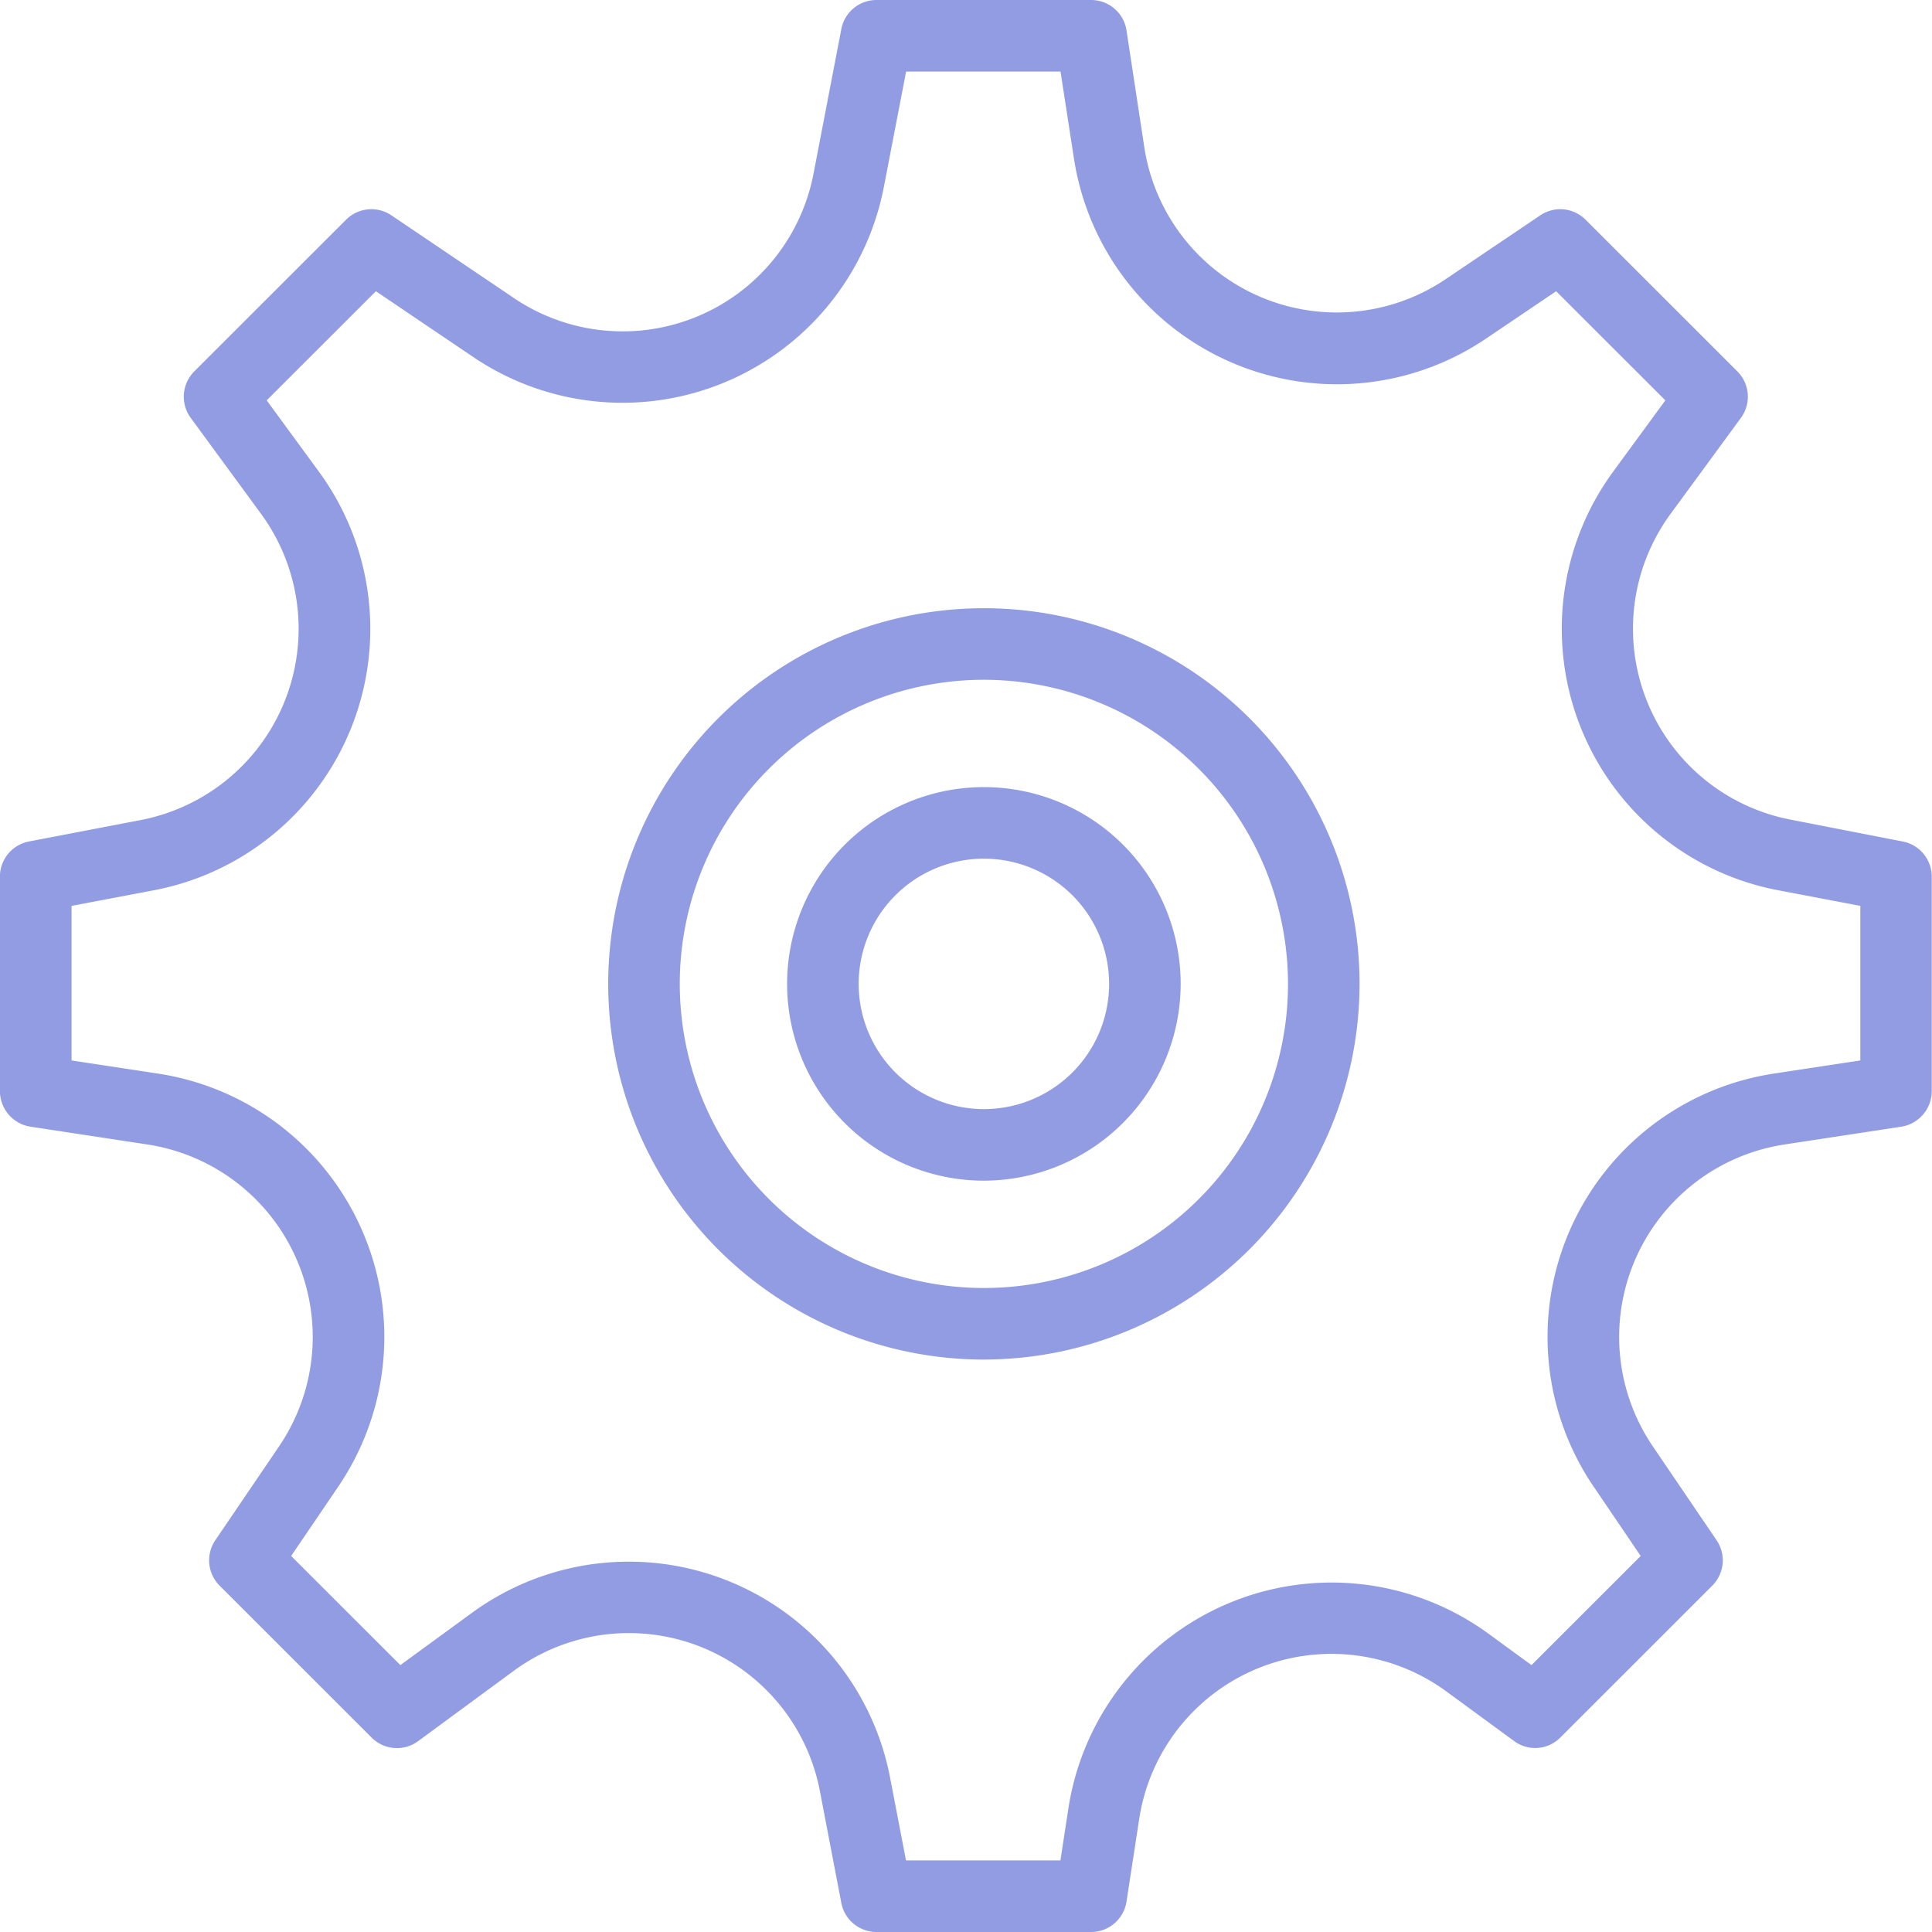
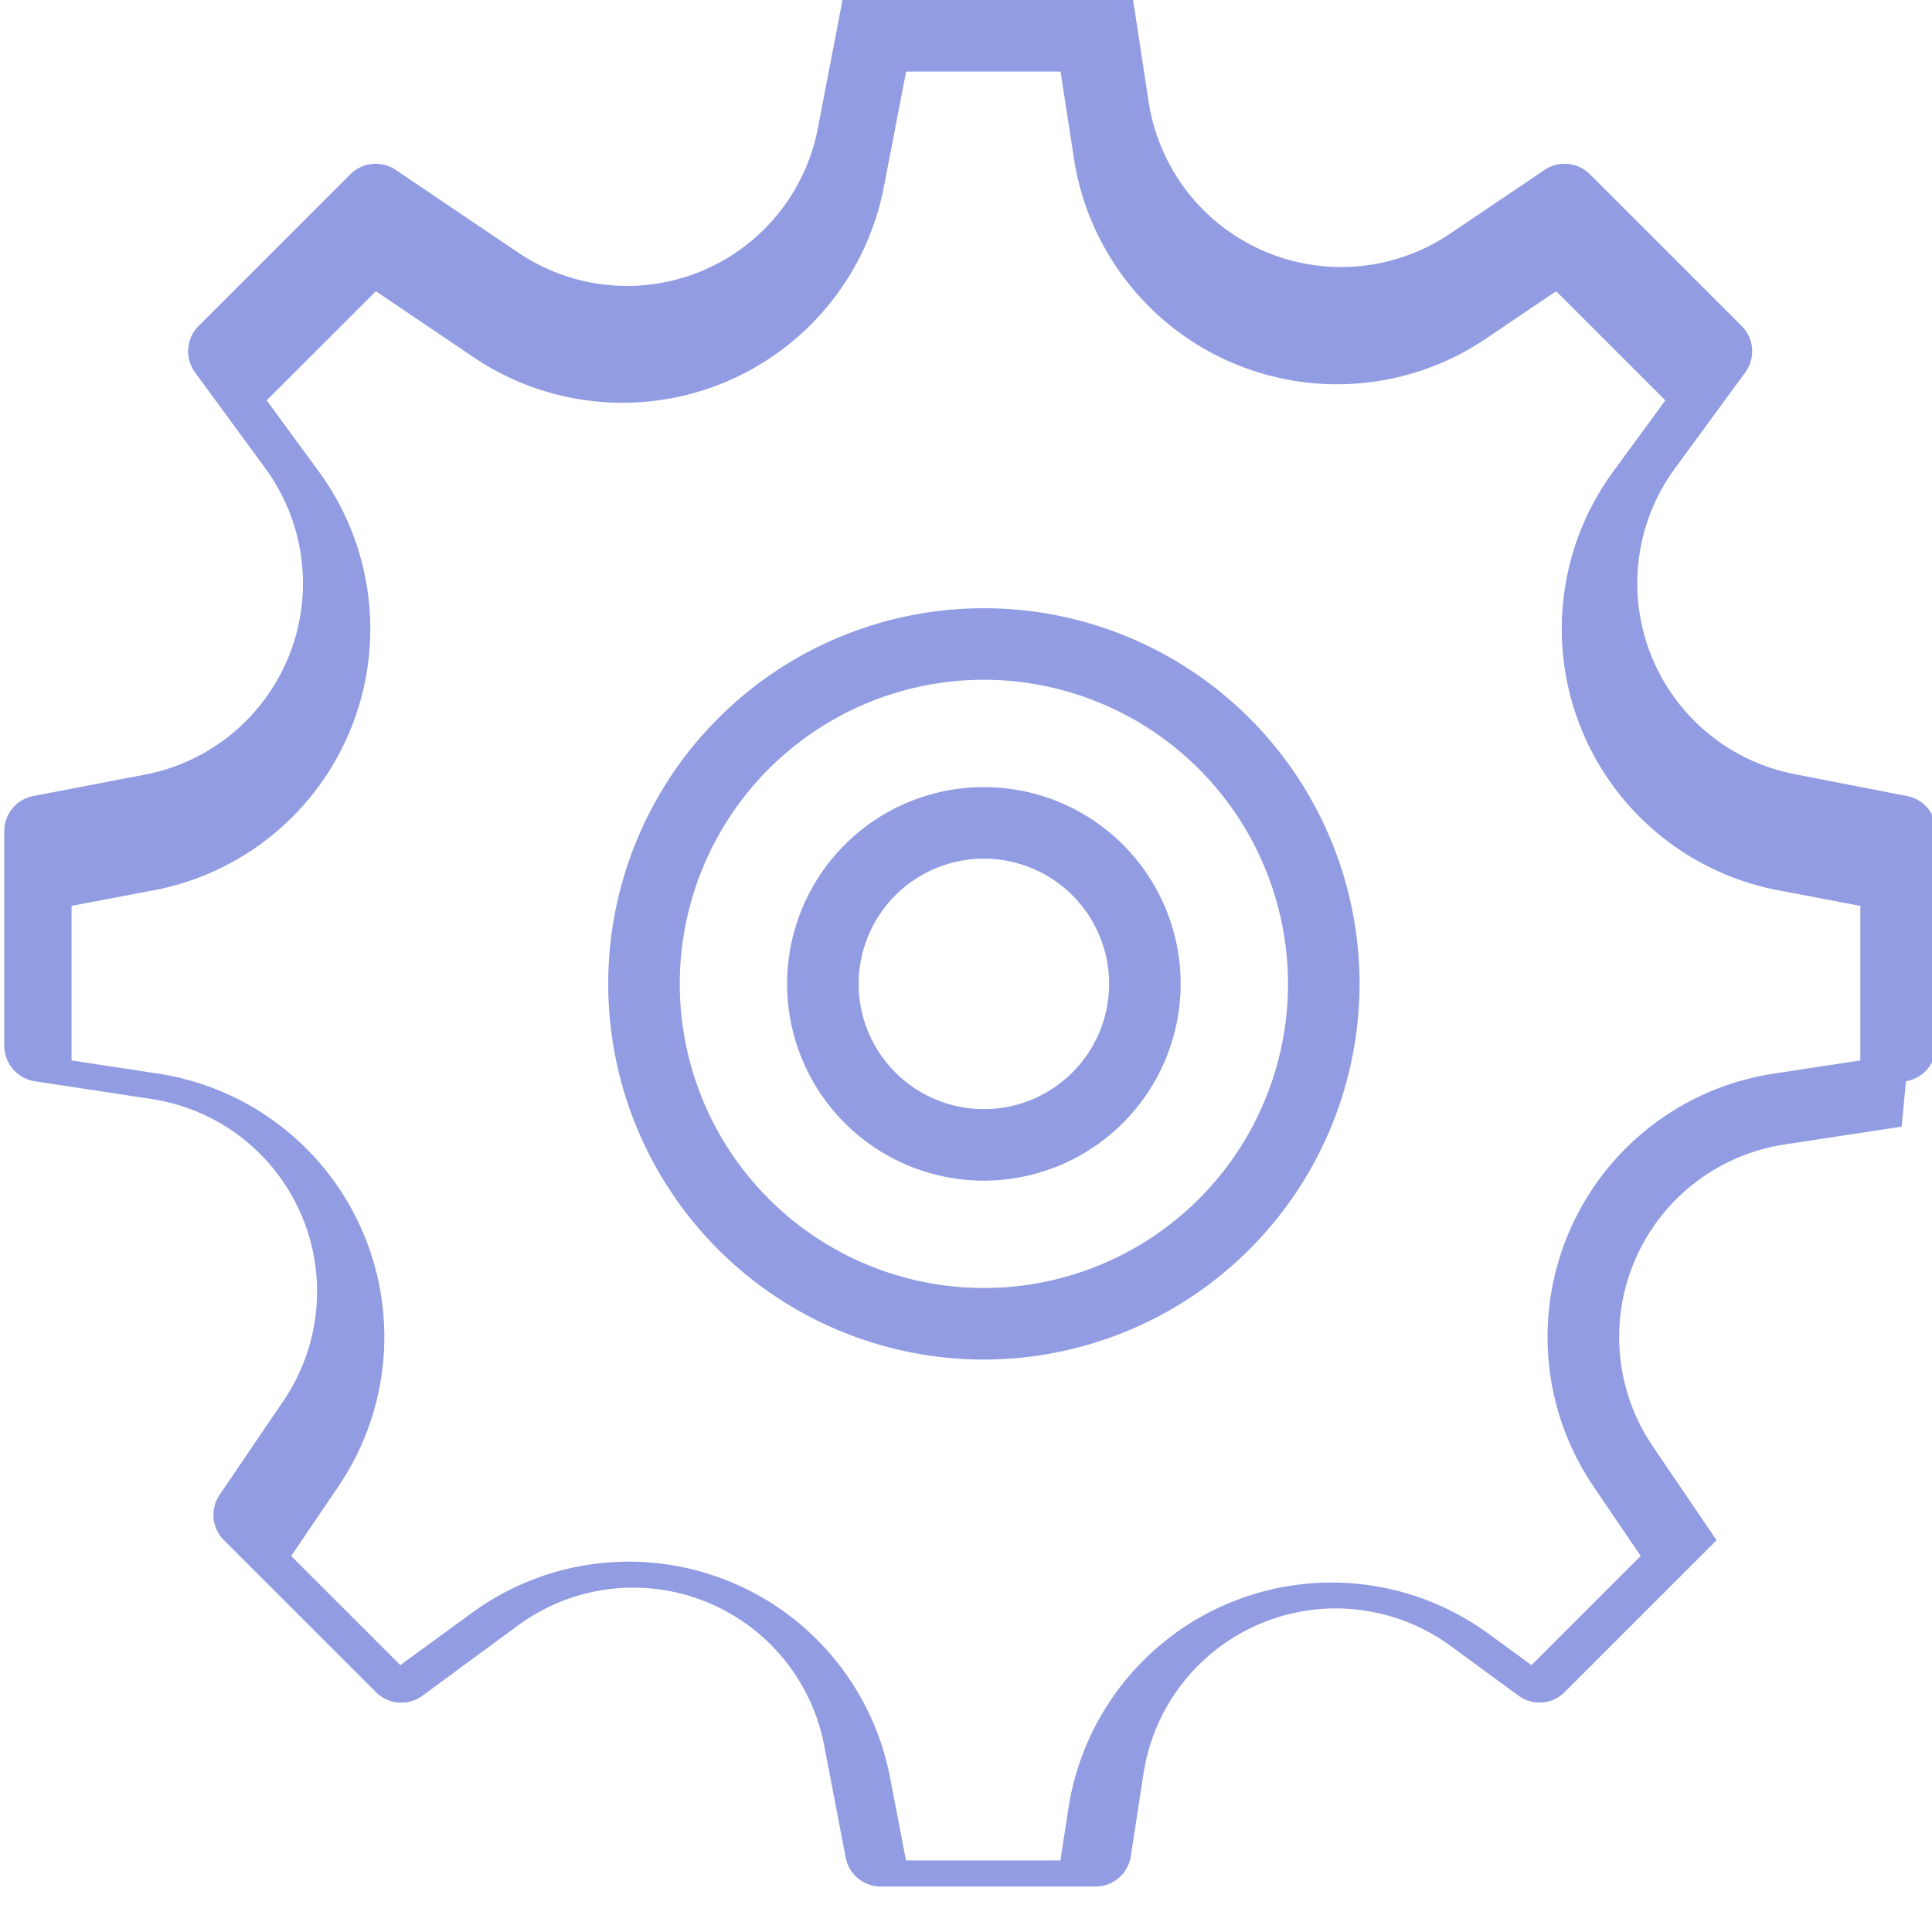
<svg xmlns="http://www.w3.org/2000/svg" width="54" height="54" viewBox="0 0 54 54">
-   <path d="M53.151 31.49l-3.282.5a5.441 5.441 0 00-3.676 8.43l1.786 2.63a1 1 0 01-.121 1.27l-4.242 4.24a.989.989 0 01-1.3.1l-1.884-1.38a5.437 5.437 0 00-8.591 3.56l-.355 2.31a1 1 0 01-.988.85h-6a1 1 0 01-.982-.81l-.6-3.13a5.435 5.435 0 00-8.556-3.36l-2.679 1.97a1 1 0 01-1.3-.11l-4.242-4.24a1 1 0 01-.121-1.27l1.786-2.63a5.441 5.441 0 00-3.675-8.43l-3.283-.5a1.008 1.008 0 01-.848-.99v-6a1 1 0 01.81-.98l3.128-.6a5.443 5.443 0 003.359-8.56l-1.964-2.68a1 1 0 01.1-1.3l4.243-4.24a1 1 0 011.268-.12l3.406 2.3a5.431 5.431 0 008.391-3.47l.777-4.04a1 1 0 01.982-.81h6a1 1 0 01.988.85l.5 3.28a5.442 5.442 0 008.425 3.67l2.638-1.78a1 1 0 011.268.12l4.242 4.24a1 1 0 01.1 1.3l-1.964 2.68a5.433 5.433 0 003.358 8.55l3.128.61a1 1 0 01.812.98v6a1.008 1.008 0 01-.842.99zM52 25.32l-2.315-.44a7.438 7.438 0 01-4.595-11.7l1.457-1.99-3.052-3.05-1.954 1.32a7.438 7.438 0 01-11.524-5.03L29.642 2h-4.316l-.621 3.22a7.441 7.441 0 01-11.476 4.76l-2.723-1.84-3.052 3.05 1.457 1.99a7.437 7.437 0 01-4.594 11.7L2 25.32v4.32l2.434.37a7.444 7.444 0 015.028 11.53l-1.324 1.95 3.052 3.05 1.987-1.45a7.435 7.435 0 0111.7 4.59l.446 2.32h4.316l.224-1.46a7.442 7.442 0 0111.751-4.87l1.192.87 3.052-3.05-1.323-1.95a7.443 7.443 0 015.027-11.53l2.435-.37v-4.32zM27.5 38A10.5 10.5 0 1138 27.5 10.512 10.512 0 0127.5 38zm0-19a8.5 8.5 0 108.5 8.5 8.508 8.508 0 00-8.5-8.5zm0 14a5.5 5.5 0 115.5-5.5 5.508 5.508 0 01-5.5 5.5zm0-9a3.5 3.5 0 103.5 3.5 3.5 3.5 0 00-3.5-3.5z" fill="#929ce3" fill-rule="evenodd" />
+   <path d="M53.151 31.49l-3.282.5a5.441 5.441 0 00-3.676 8.43l1.786 2.63l-4.242 4.24a.989.989 0 01-1.3.1l-1.884-1.38a5.437 5.437 0 00-8.591 3.56l-.355 2.31a1 1 0 01-.988.85h-6a1 1 0 01-.982-.81l-.6-3.13a5.435 5.435 0 00-8.556-3.36l-2.679 1.97a1 1 0 01-1.3-.11l-4.242-4.24a1 1 0 01-.121-1.27l1.786-2.63a5.441 5.441 0 00-3.675-8.43l-3.283-.5a1.008 1.008 0 01-.848-.99v-6a1 1 0 01.81-.98l3.128-.6a5.443 5.443 0 003.359-8.56l-1.964-2.68a1 1 0 01.1-1.3l4.243-4.24a1 1 0 011.268-.12l3.406 2.3a5.431 5.431 0 008.391-3.47l.777-4.04a1 1 0 01.982-.81h6a1 1 0 01.988.85l.5 3.28a5.442 5.442 0 008.425 3.67l2.638-1.78a1 1 0 011.268.12l4.242 4.24a1 1 0 01.1 1.3l-1.964 2.68a5.433 5.433 0 003.358 8.55l3.128.61a1 1 0 01.812.98v6a1.008 1.008 0 01-.842.99zM52 25.32l-2.315-.44a7.438 7.438 0 01-4.595-11.7l1.457-1.99-3.052-3.05-1.954 1.32a7.438 7.438 0 01-11.524-5.03L29.642 2h-4.316l-.621 3.22a7.441 7.441 0 01-11.476 4.76l-2.723-1.84-3.052 3.05 1.457 1.99a7.437 7.437 0 01-4.594 11.7L2 25.32v4.32l2.434.37a7.444 7.444 0 015.028 11.53l-1.324 1.95 3.052 3.05 1.987-1.45a7.435 7.435 0 0111.7 4.59l.446 2.32h4.316l.224-1.46a7.442 7.442 0 0111.751-4.87l1.192.87 3.052-3.05-1.323-1.95a7.443 7.443 0 015.027-11.53l2.435-.37v-4.32zM27.5 38A10.5 10.5 0 1138 27.5 10.512 10.512 0 0127.5 38zm0-19a8.5 8.5 0 108.5 8.5 8.508 8.508 0 00-8.5-8.5zm0 14a5.5 5.5 0 115.5-5.5 5.508 5.508 0 01-5.5 5.5zm0-9a3.5 3.5 0 103.5 3.5 3.5 3.5 0 00-3.5-3.5z" fill="#929ce3" fill-rule="evenodd" />
</svg>